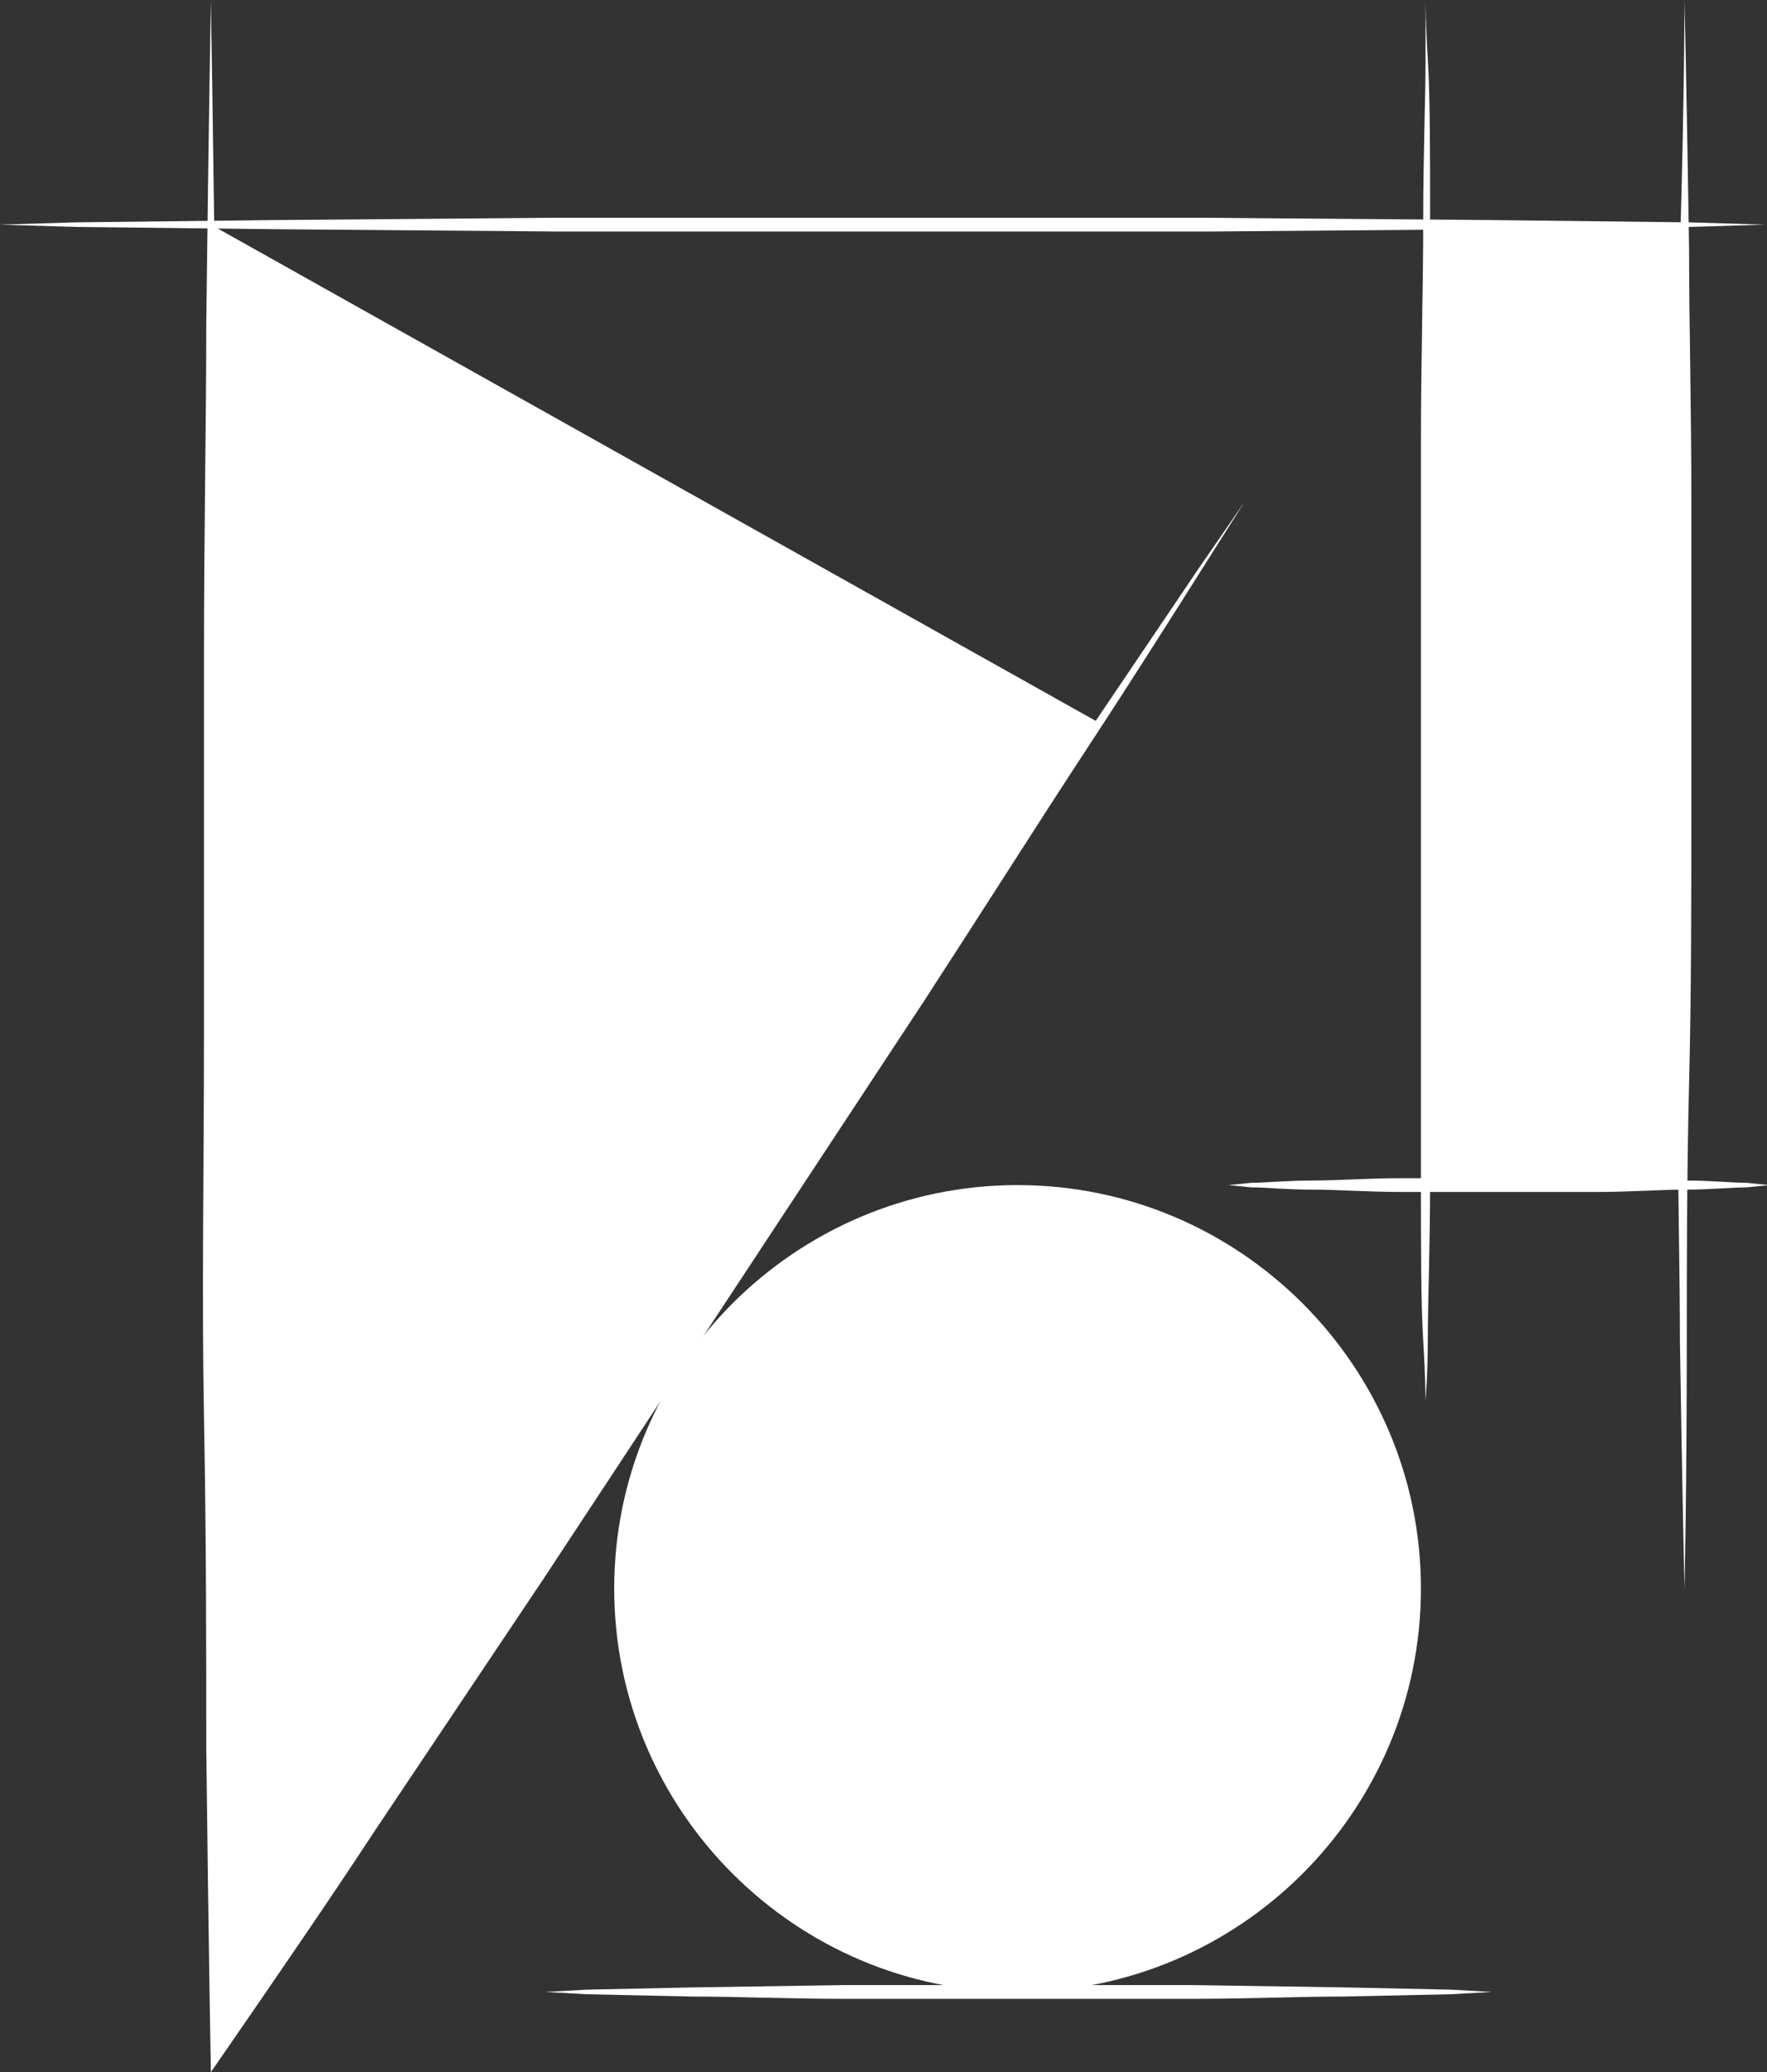
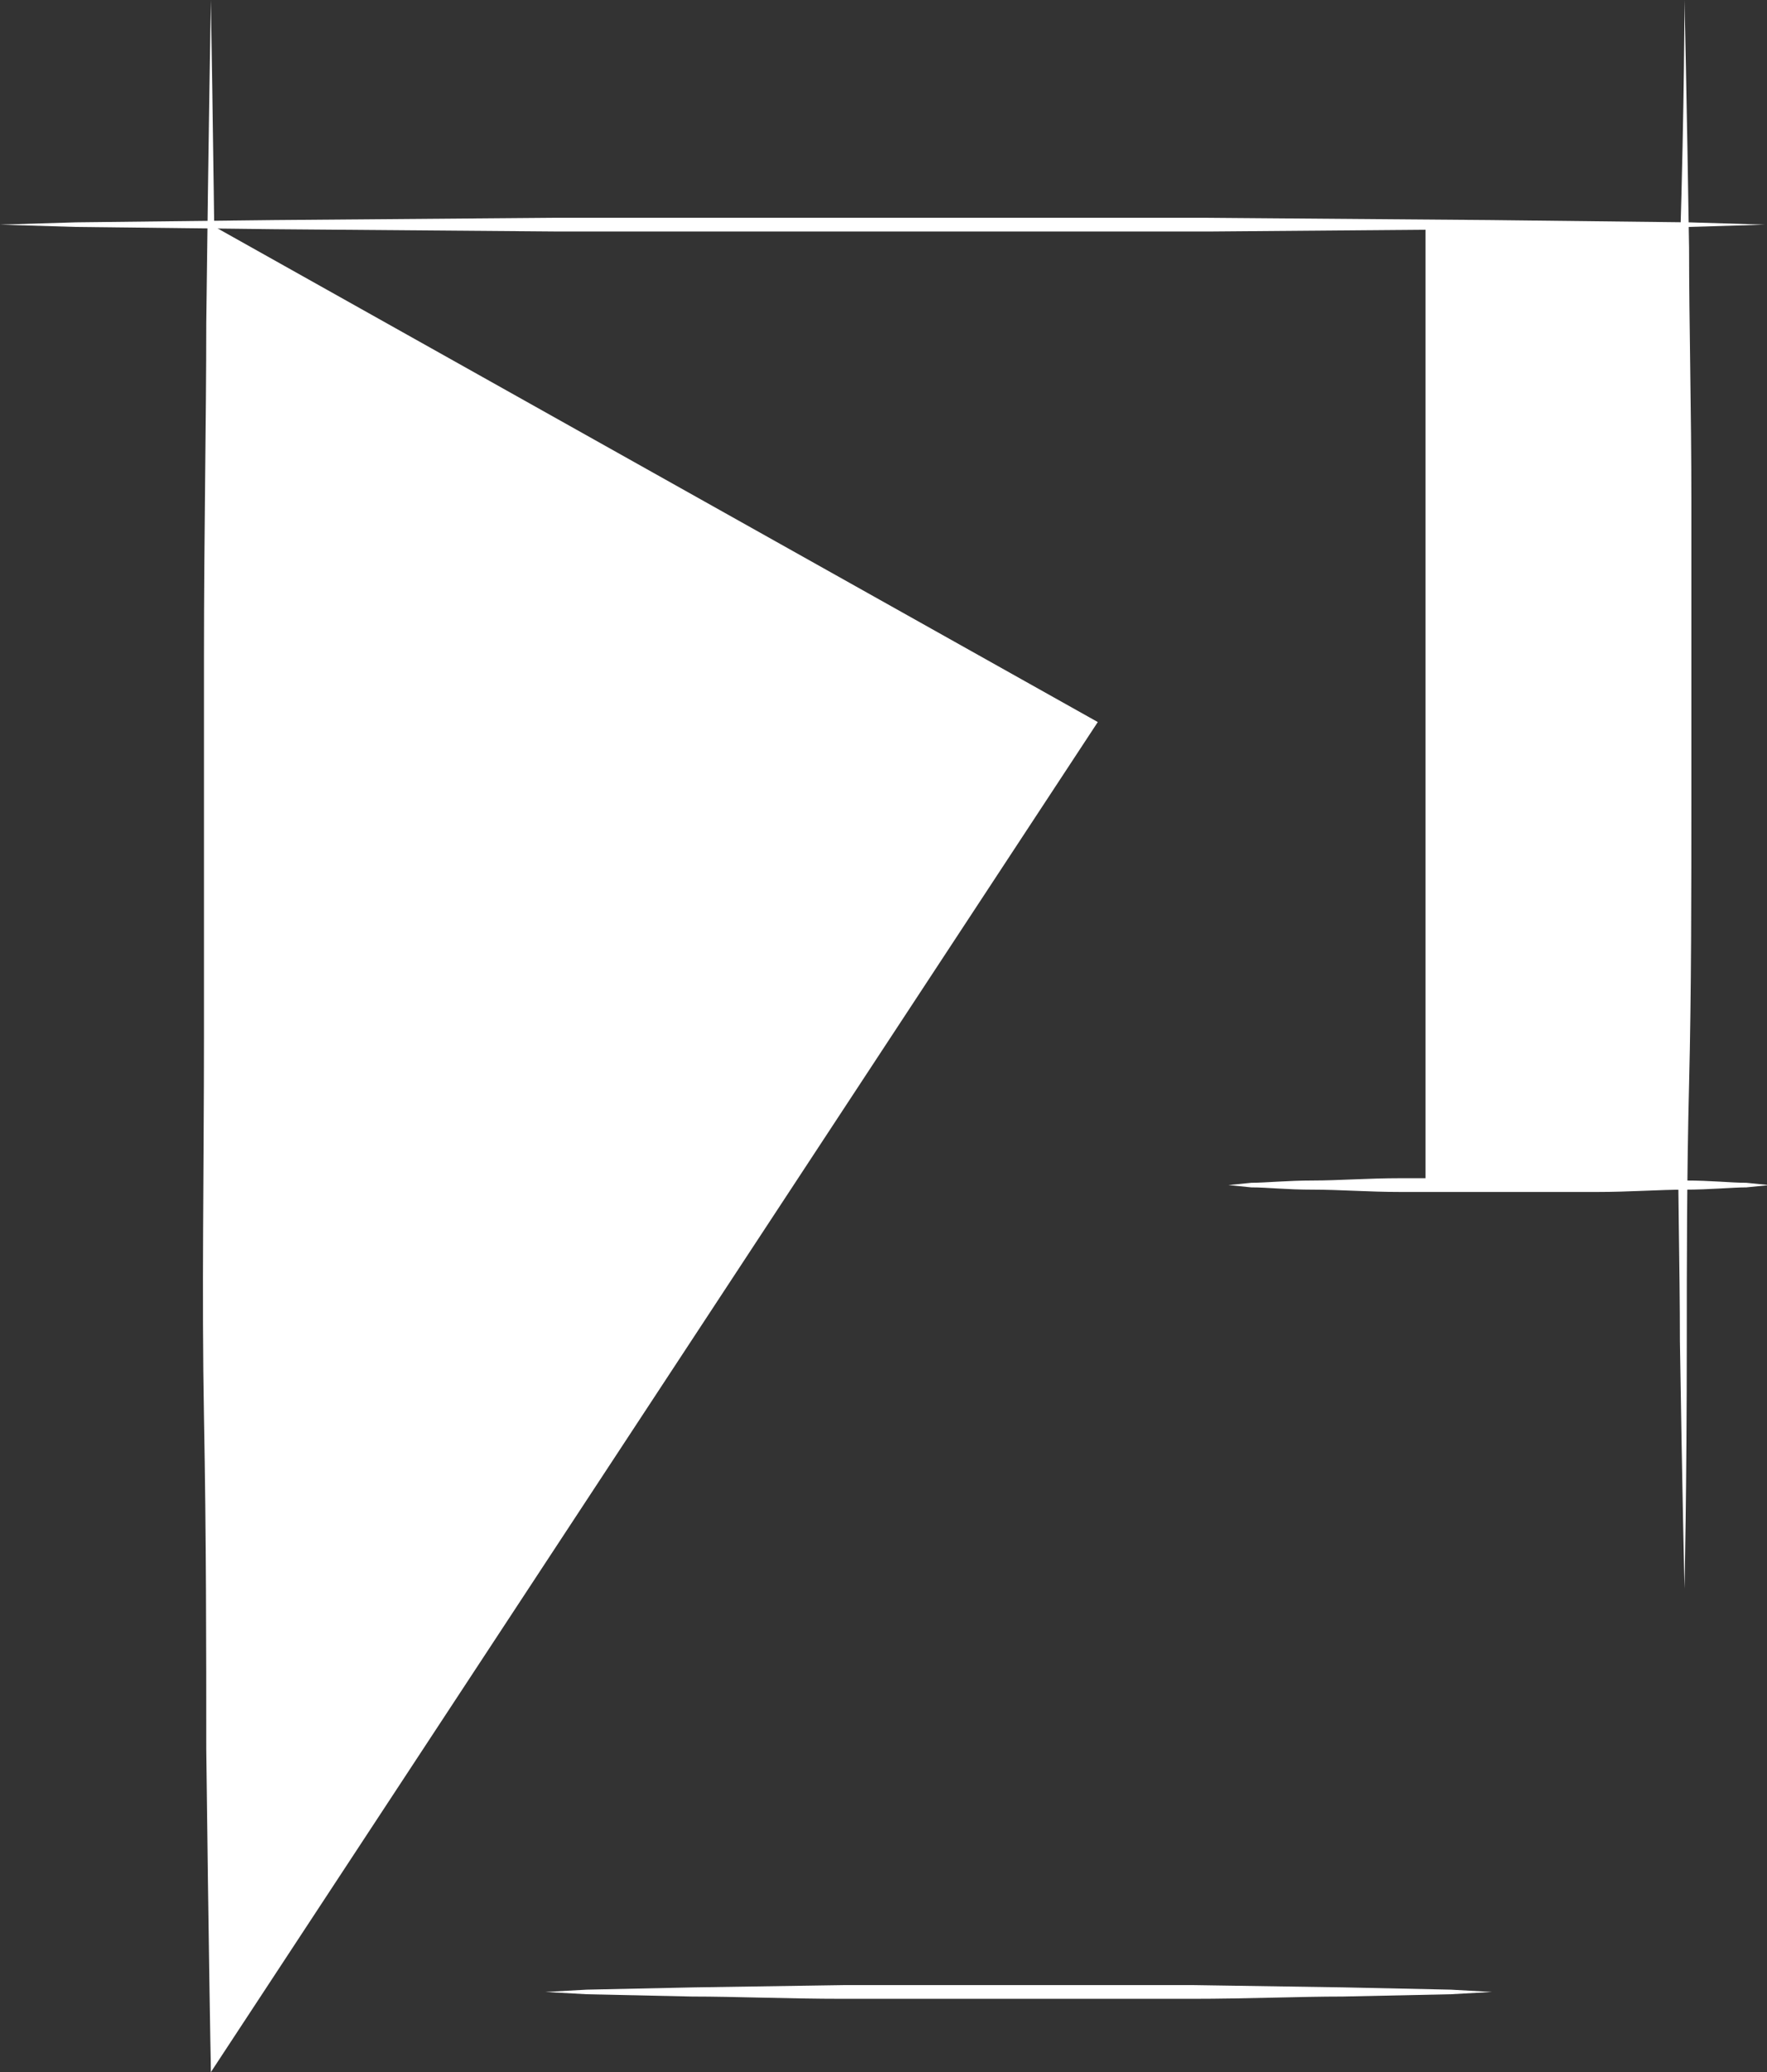
<svg xmlns="http://www.w3.org/2000/svg" version="1.1" id="Layer_1" x="0px" y="0px" viewBox="0 0 77.1 90.4" style="enable-background:new 0 0 77.1 90.4;" xml:space="preserve">
  <rect x="0" y="0" width="77.1" height="90.4" fill="#333333" stroke="none" />
  <style type="text/css">
	.st0{fill:#FFFFFF;}
</style>
  <title>SE Mimarlik Logo</title>
  <polygon class="st0" points="9.2,90.4 47.9,31.5 9.2,9.8 " />
-   <path class="st0" d="M62,69.3c0,9.7-7.9,17.6-17.6,17.6S26.8,79,26.8,69.3s7.9-17.6,17.6-17.6l0,0C54.1,51.7,62,59.6,62,69.3z" />
-   <path class="st0" d="M9.2,90.4l1.9-3c1.2-1.9,2.9-4.6,5-7.8s4.5-7,7.1-11L31.5,56c2.8-4.3,5.7-8.6,8.3-12.6l7.3-10.9l5.2-7.7l2-2.9  c0,0-0.7,1.1-1.9,3s-2.9,4.6-5,7.8s-4.5,7-7.1,11L32,56.3l-8.3,12.6l-7.3,10.9c-2.1,3.2-3.9,5.8-5.2,7.7L9.2,90.4z" />
  <rect x="62.2" y="9.8" class="st0" width="11.3" height="41.8" />
-   <path class="st0" d="M62.2,61.1c0,0,0-1-0.1-2.6S62,54.4,62,51.6s0-6.3,0-9.8s0-7.4,0-11.2s0-7.6,0-11.2s0.1-6.9,0.1-9.8  s0.1-5.3,0.1-6.9s0-2.7,0-2.7s0,1,0.1,2.6s0.1,4.1,0.1,6.9s0.1,6.2,0.1,9.8s0,7.4,0,11.2s0,7.6,0,11.2s-0.1,6.9-0.1,9.8  s-0.1,5.3-0.1,6.9S62.2,61.1,62.2,61.1z" />
  <path class="st0" d="M9.2,90.4c0,0-0.1-5.6-0.2-14.1c0-4.3,0-9.2-0.1-14.5s0-10.9,0-16.6s0-11.3,0-16.6S9,18.4,9,14.1  C9.1,5.7,9.2,0,9.2,0s0.1,5.6,0.2,14.1c0,4.2,0.1,9.2,0.1,14.5s0,11,0,16.6s0,11.3,0,16.6S9.4,72,9.4,76.3  C9.3,84.7,9.2,90.4,9.2,90.4z" />
  <path class="st0" d="M0,9.8l3.3-0.1L12,9.6l12.3-0.1h14.1h14.1L65,9.6l8.7,0.1L77,9.8l-3.3,0.1L65,10l-12.3,0.1H38.5H24.4L12,10  L3.3,9.9L0,9.8z" />
  <path class="st0" d="M53.6,51.7l1-0.1c0.6,0,1.6-0.1,2.7-0.1s2.4-0.1,3.8-0.1s2.8,0,4.3,0c1.5,0,2.9,0,4.3,0s2.6,0.1,3.8,0.1  s2,0.1,2.7,0.1l1,0.1l-1,0.1c-0.6,0-1.6,0.1-2.7,0.1S71.1,52,69.7,52s-2.8,0-4.3,0s-2.9,0-4.3,0s-2.6-0.1-3.8-0.1s-2-0.1-2.7-0.1  L53.6,51.7z" />
  <path class="st0" d="M23.8,86.9l1.8-0.1l4.7-0.1l6.6-0.1h7.6H52l6.6,0.1l4.7,0.1l1.8,0.1L63.3,87l-4.7,0.1c-1.9,0-4.2,0.1-6.6,0.1  h-7.6h-7.6c-2.4,0-4.7-0.1-6.6-0.1L25.6,87L23.8,86.9z" />
  <path class="st0" d="M73.5,69.3c0,0-0.1-4.3-0.2-10.8c0-3.2-0.1-7-0.1-11.1s0-8.4,0-12.7s0-8.7,0-12.7s0.1-7.8,0.1-11.1  C73.5,4.3,73.5,0,73.5,0s0.1,4.3,0.2,10.8c0,3.3,0.1,7,0.1,11.1s0,8.4,0,12.7s0,8.7-0.1,12.7s-0.1,7.9-0.1,11.1  C73.6,65,73.5,69.3,73.5,69.3z" />
</svg>